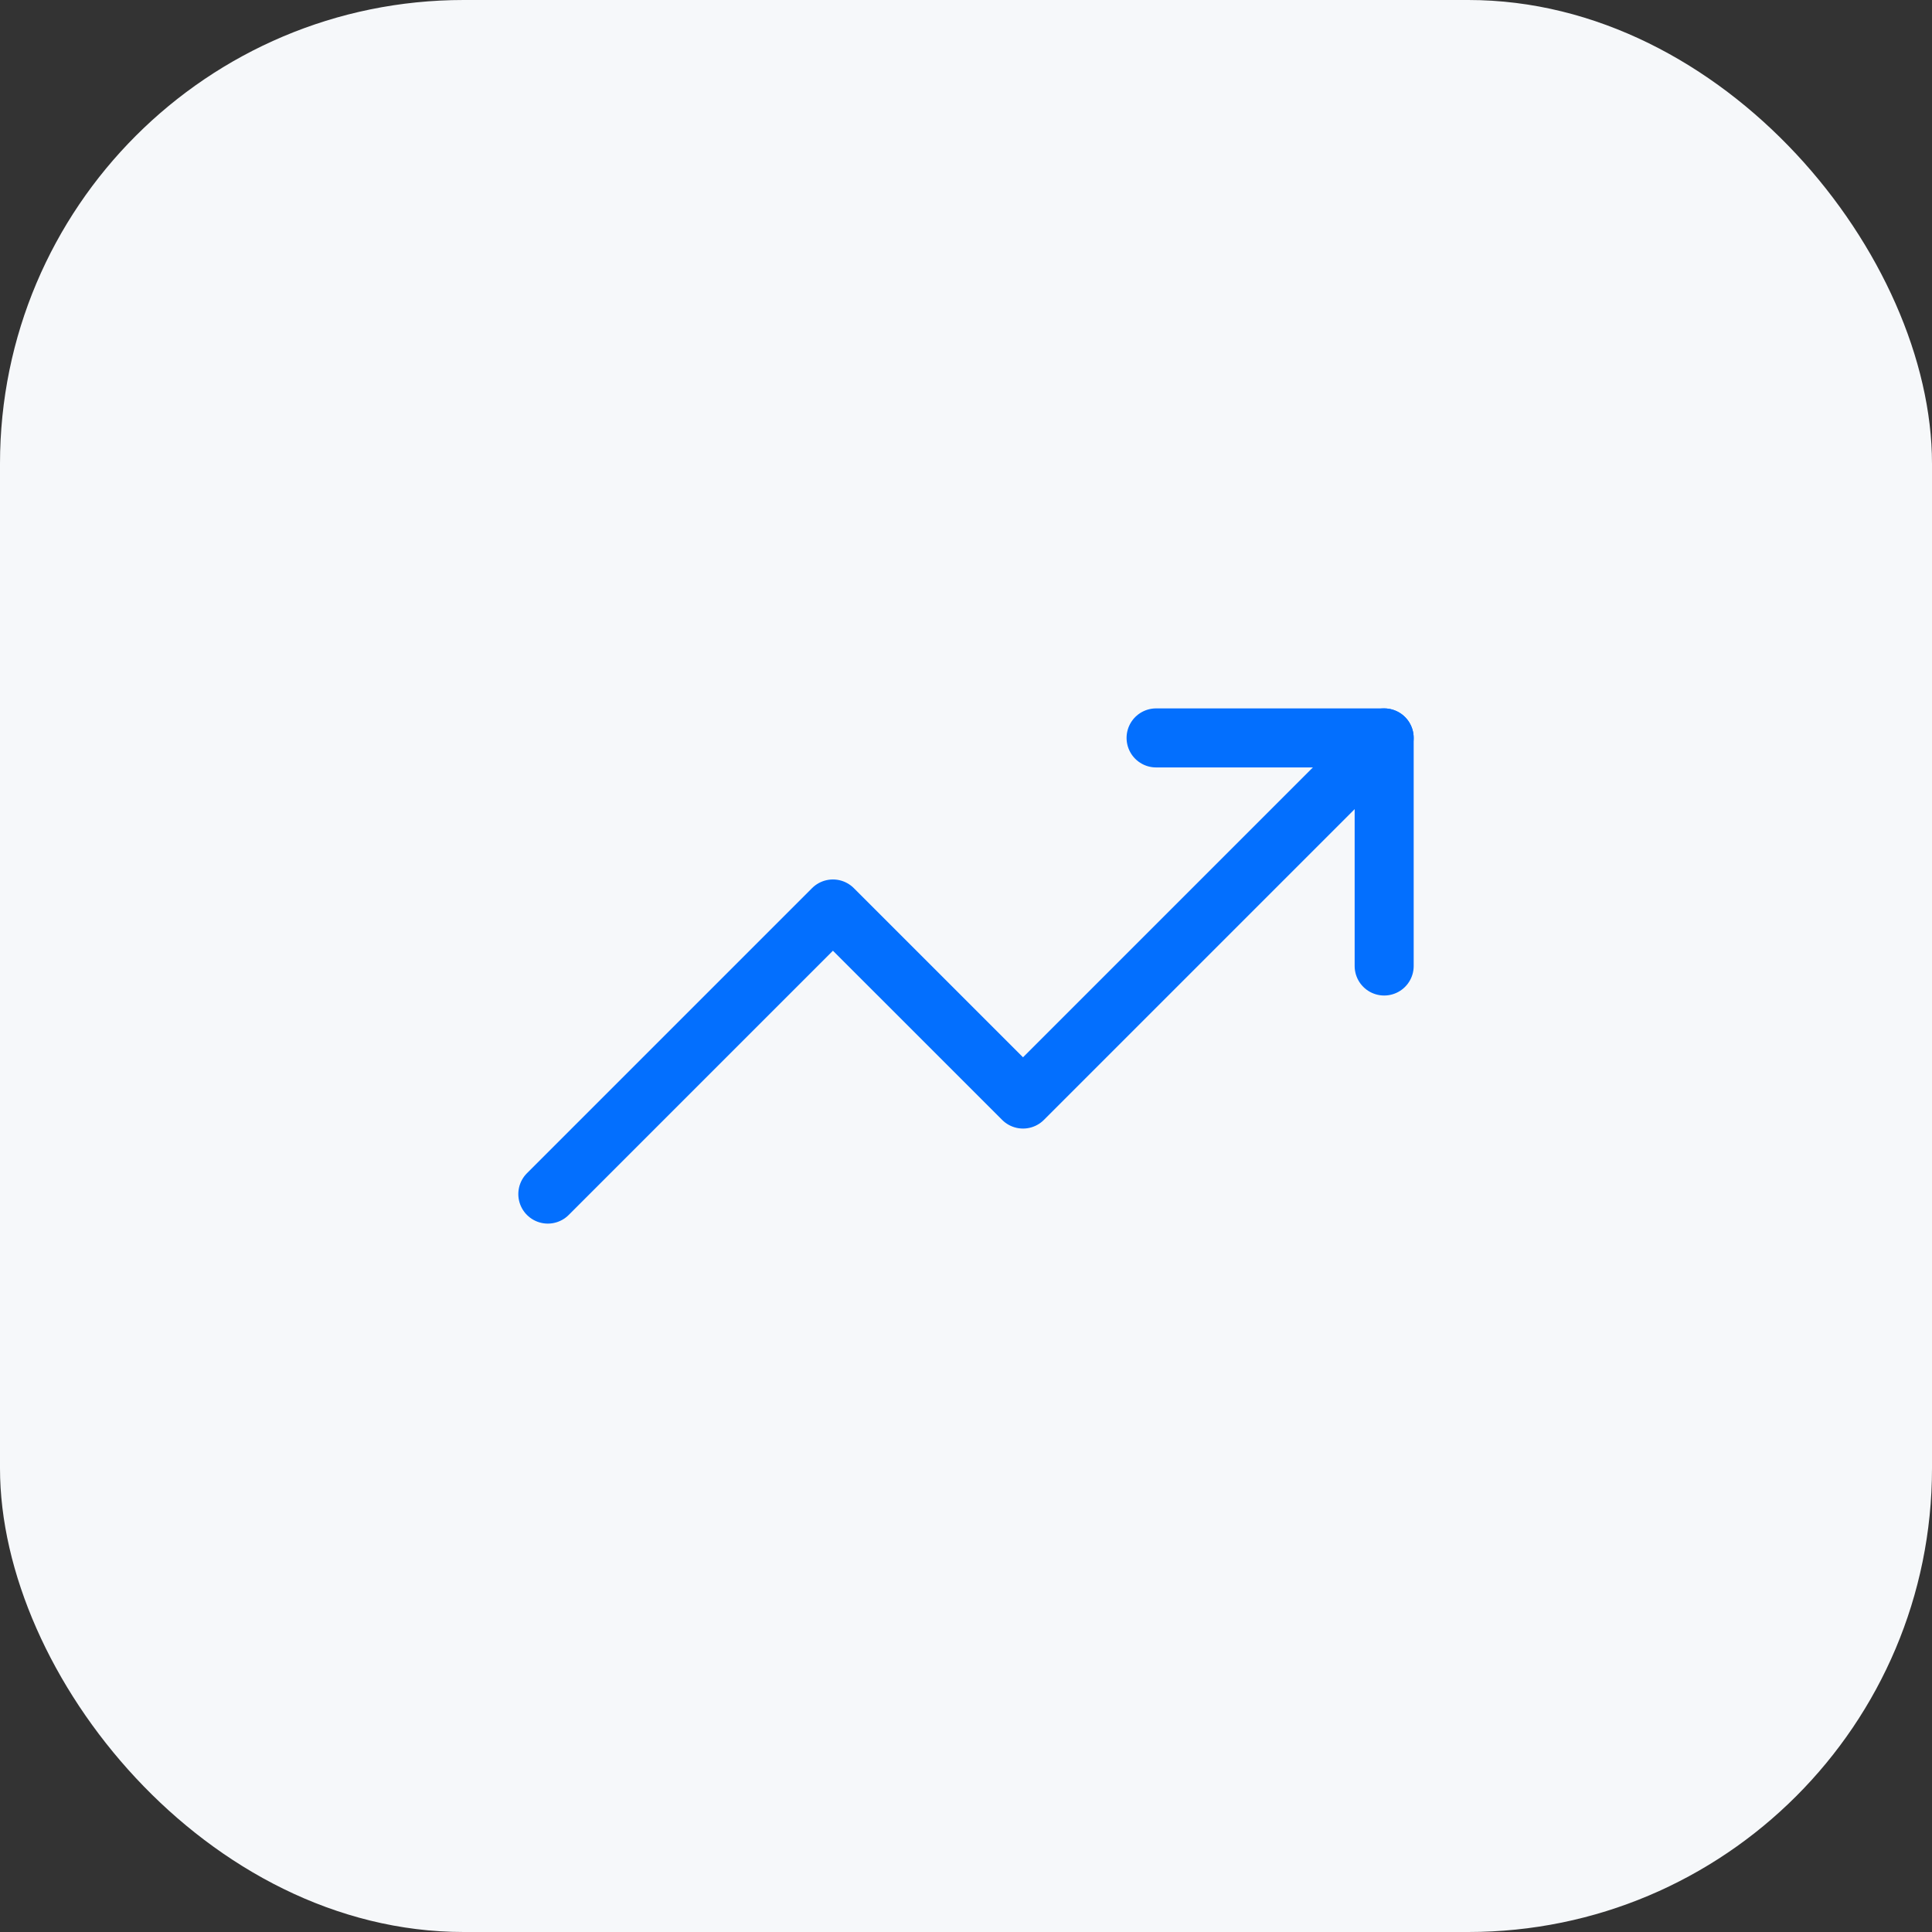
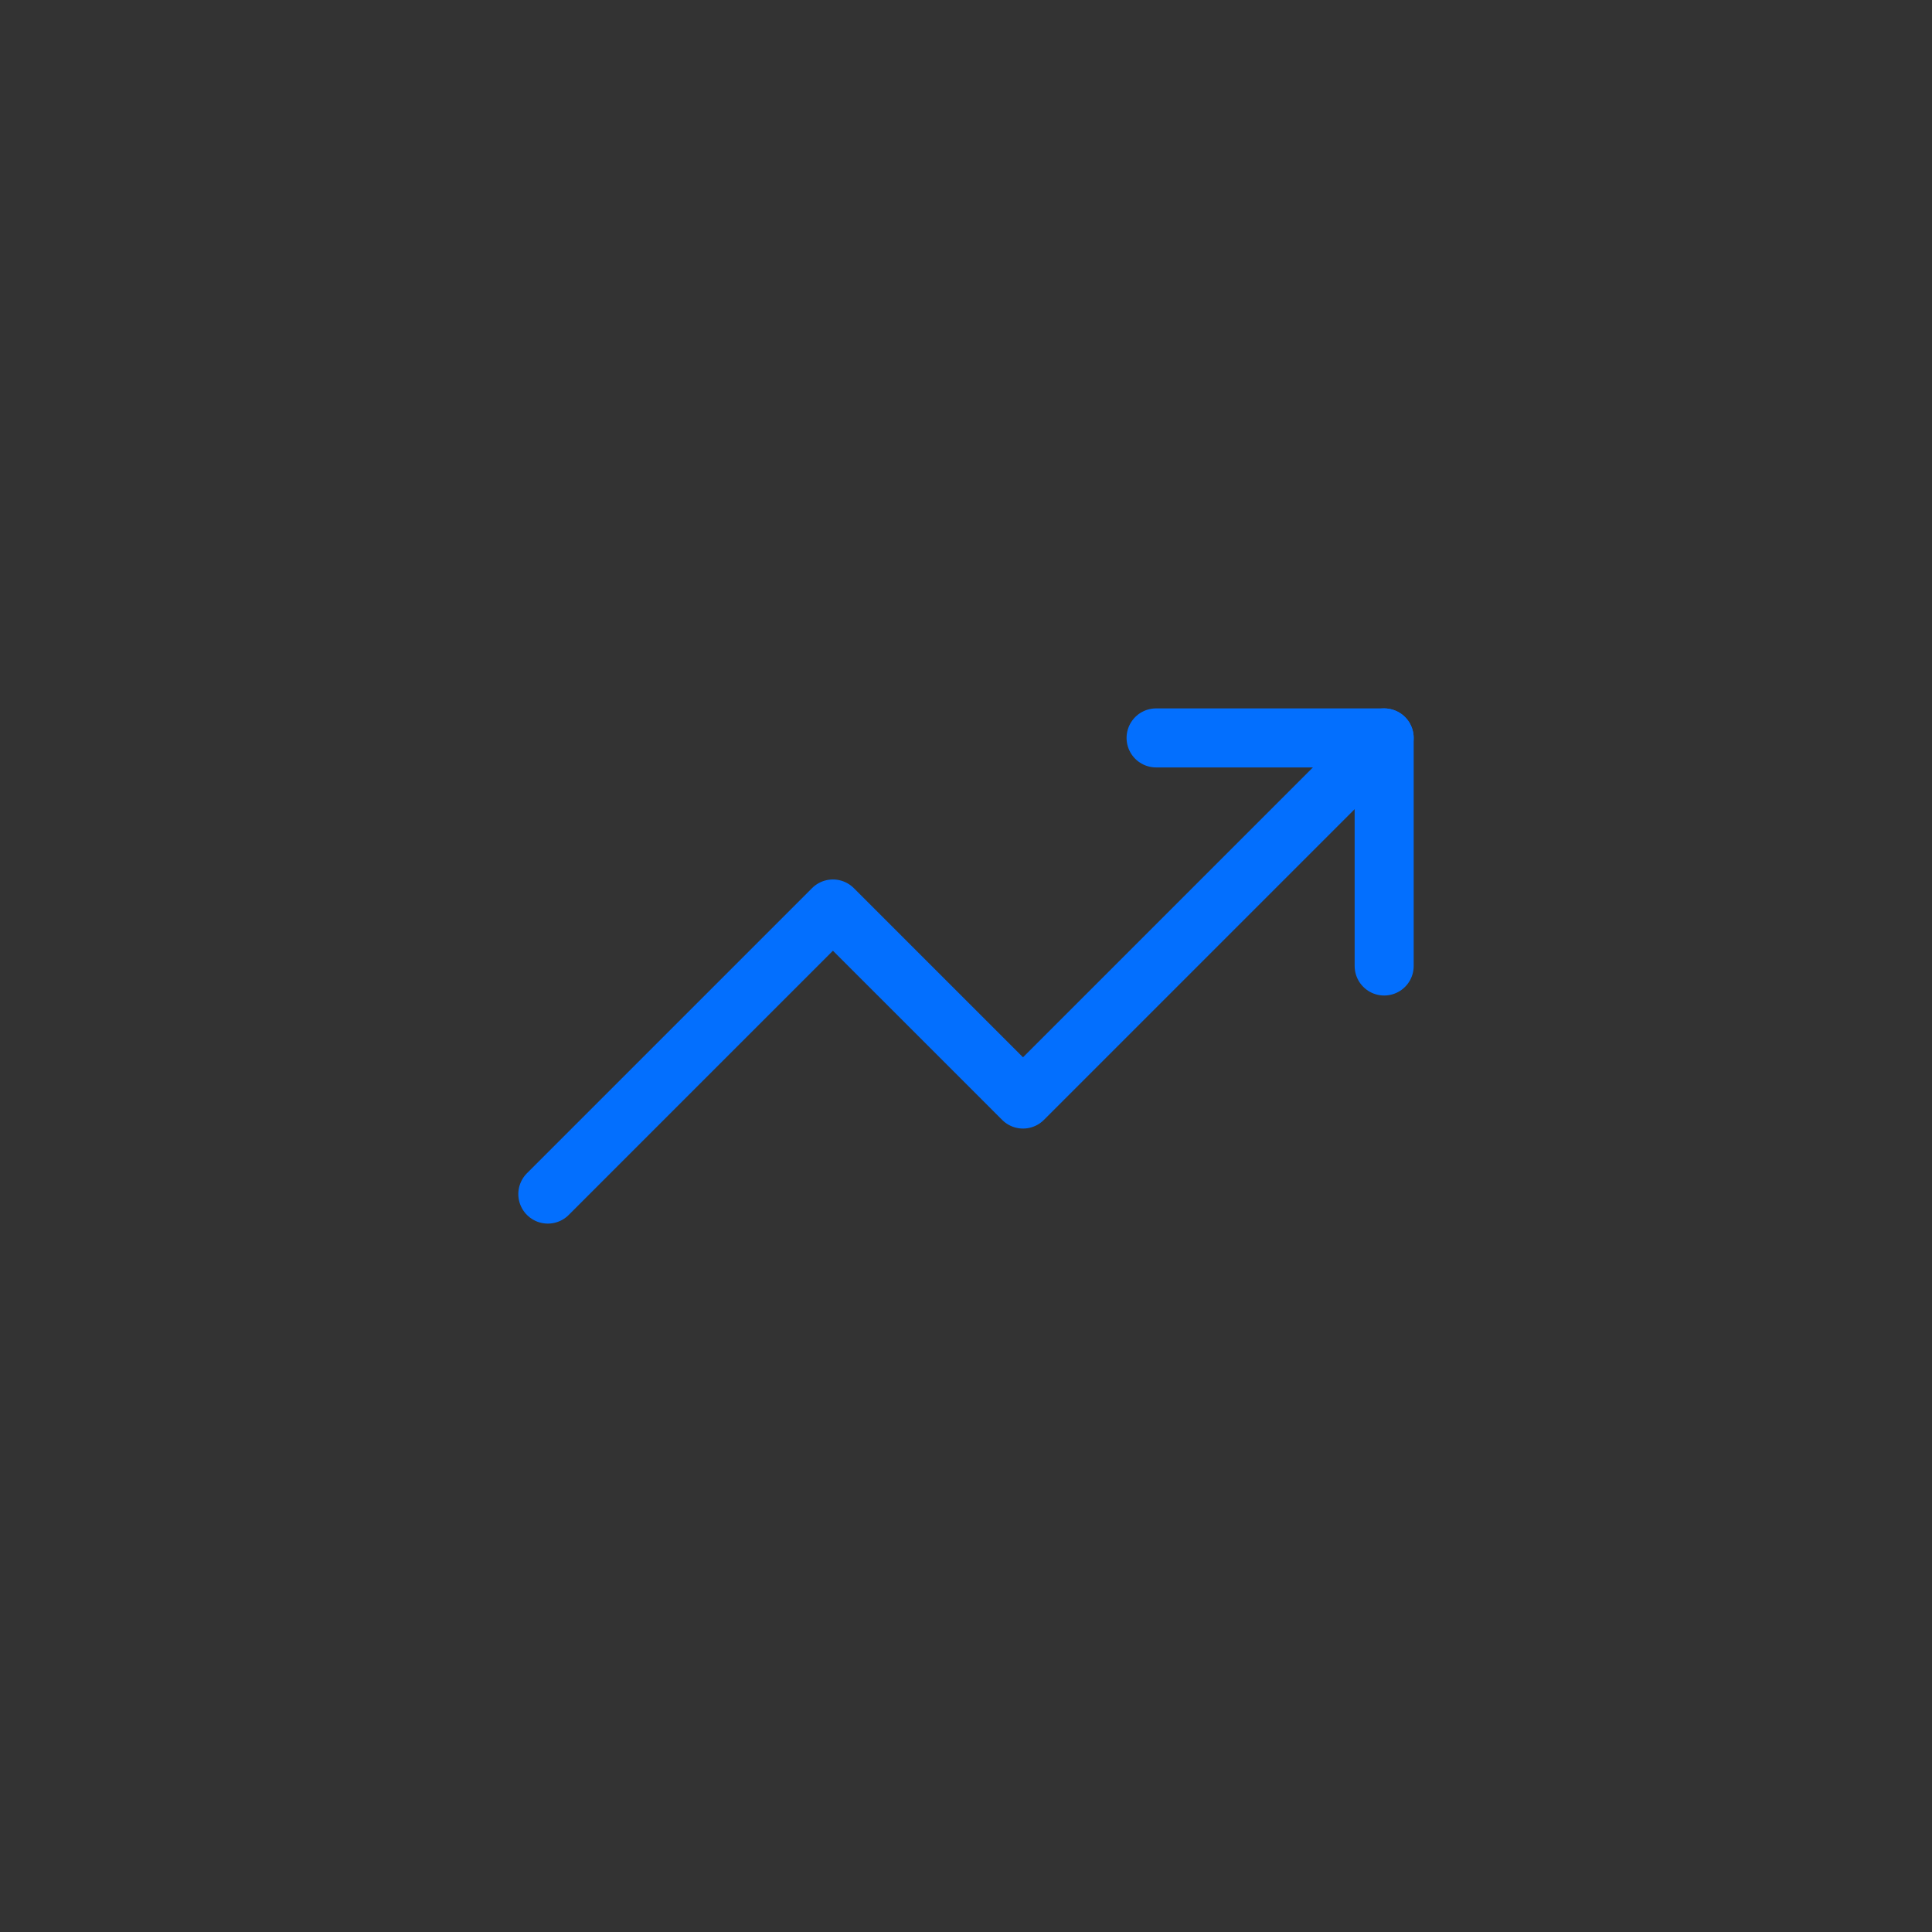
<svg xmlns="http://www.w3.org/2000/svg" width="72" height="72" viewBox="0 0 72 72" fill="none">
  <rect x="0" y="0" width="72" height="72" fill="#333333" stroke="none" />
-   <rect width="72" height="72" rx="17.28" fill="#F6F8FA" />
  <path d="M51.583 27.5L38.125 40.958L31.041 33.875L20.416 44.5" stroke="#036FFE" stroke-width="2.2" stroke-linecap="round" stroke-linejoin="round" />
  <path d="M43.084 27.5H51.584V36" stroke="#036FFE" stroke-width="2.2" stroke-linecap="round" stroke-linejoin="round" />
</svg>